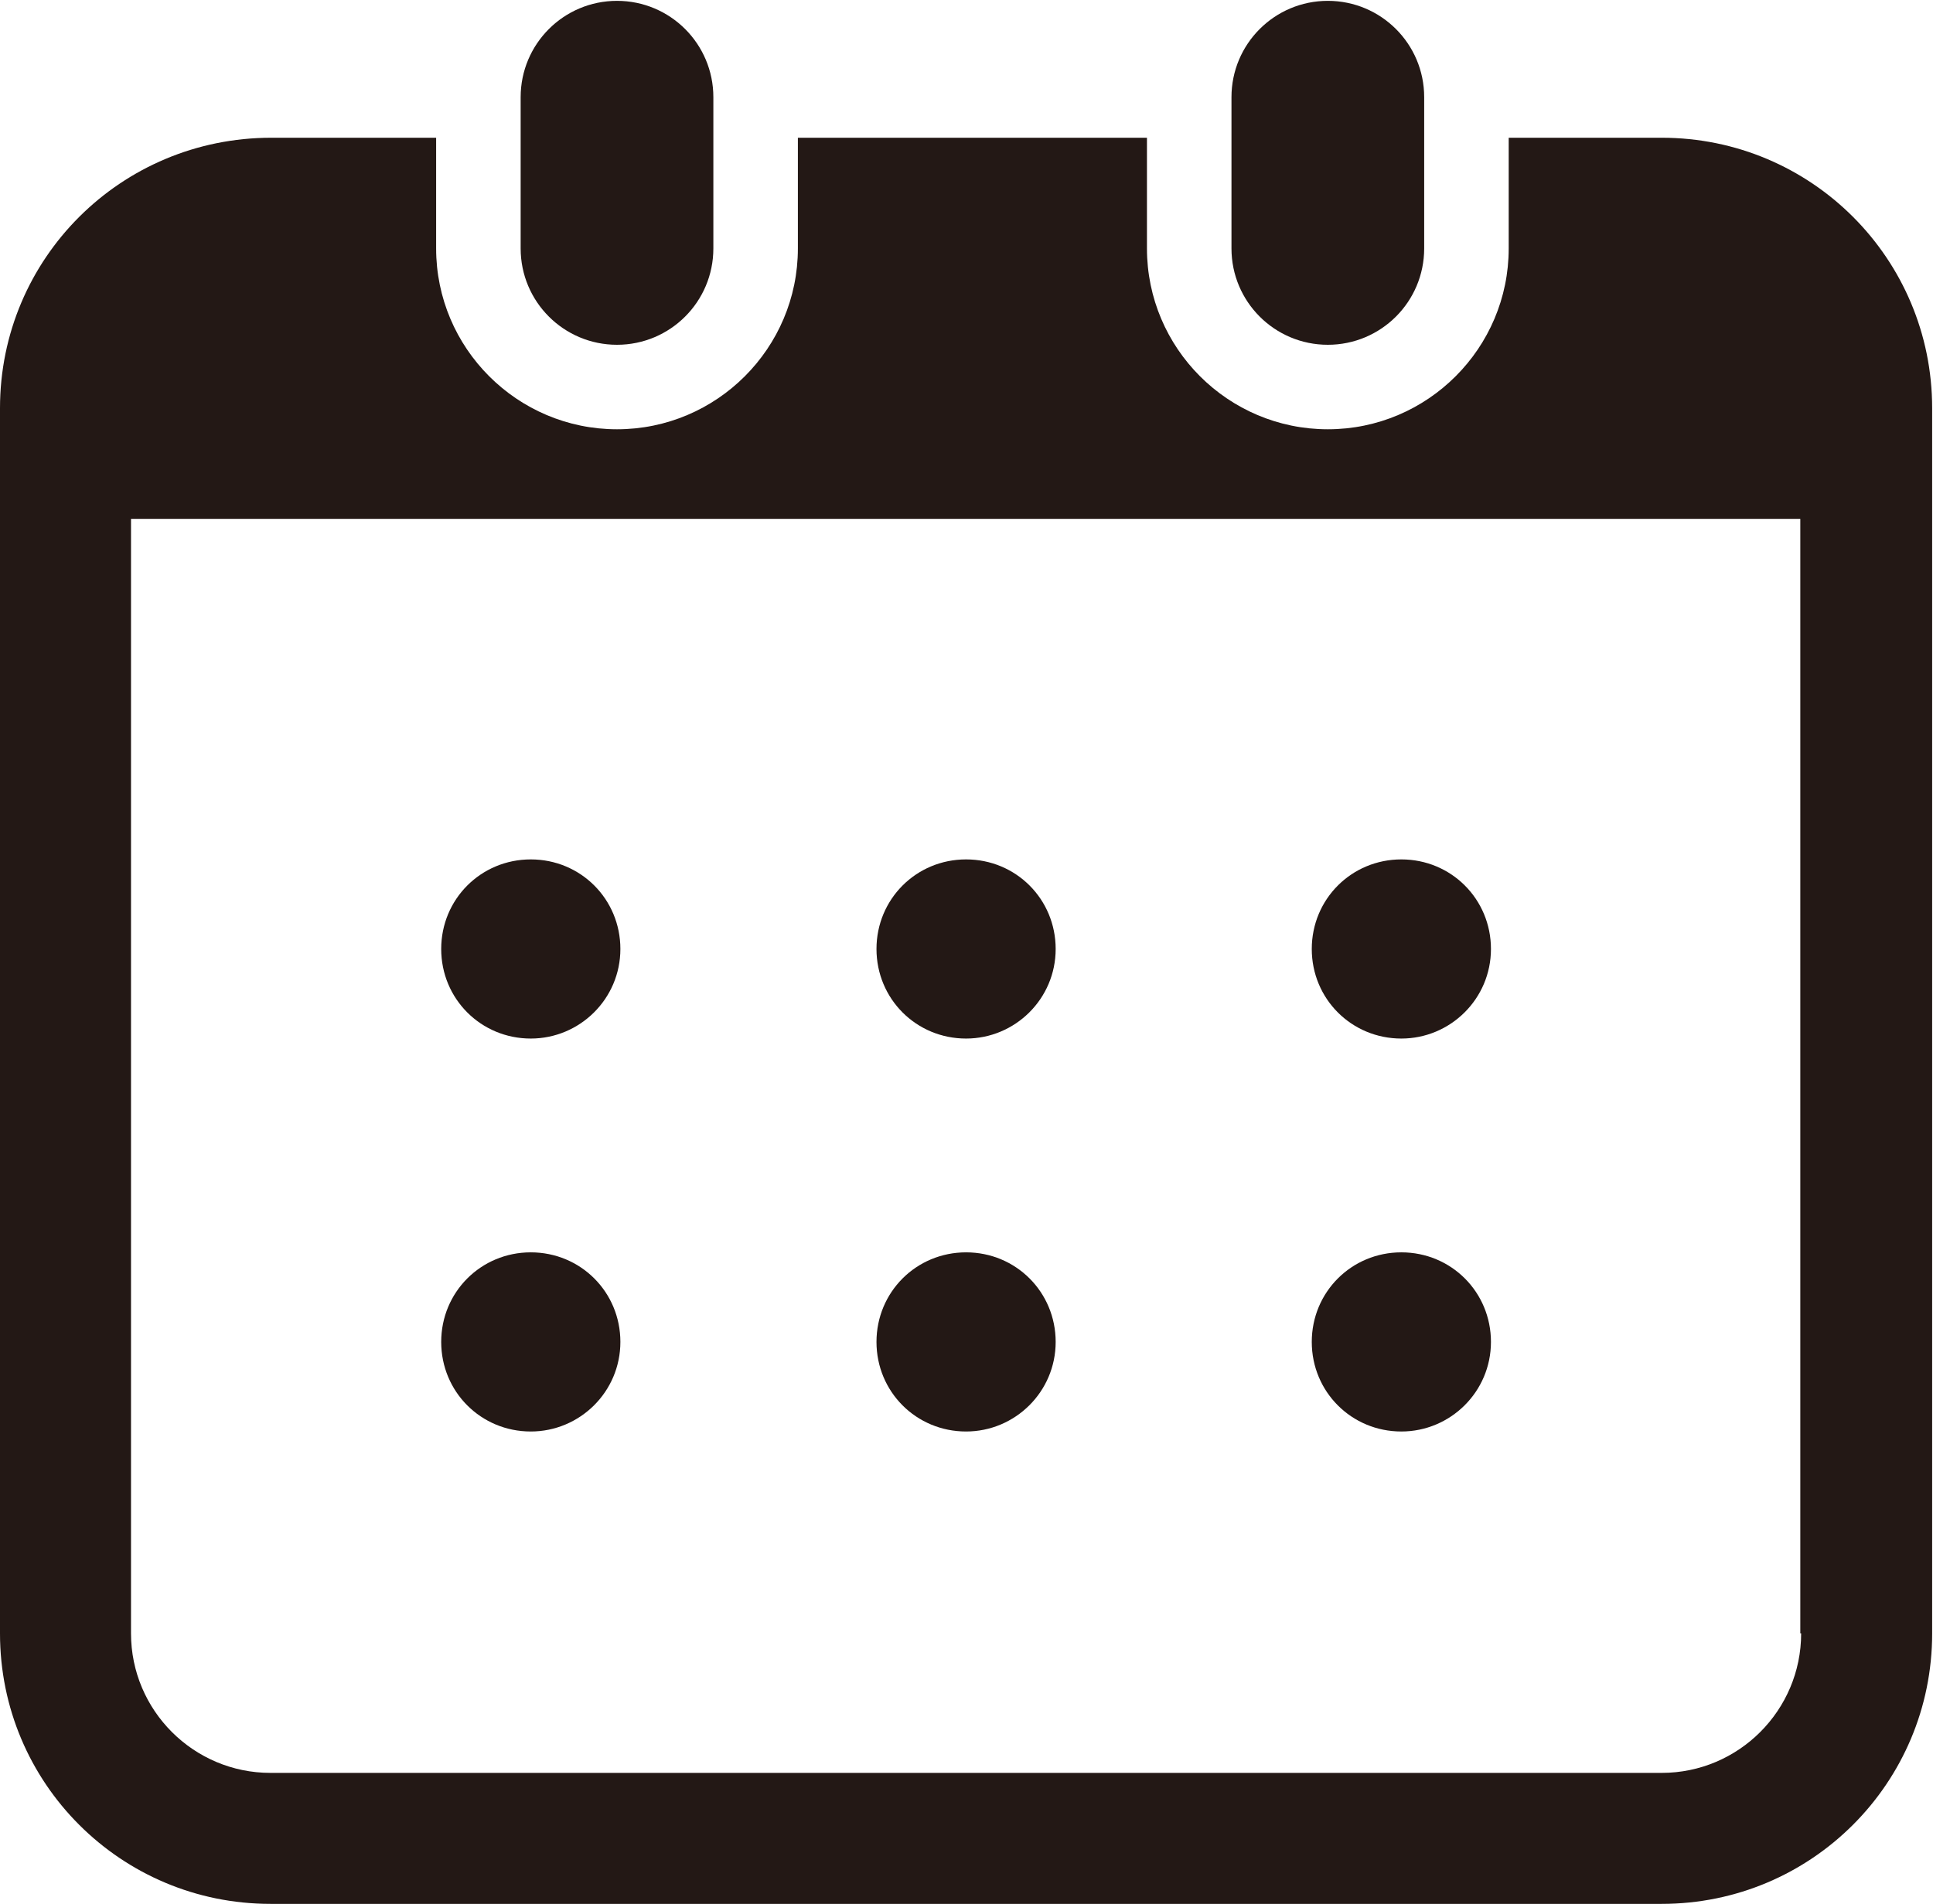
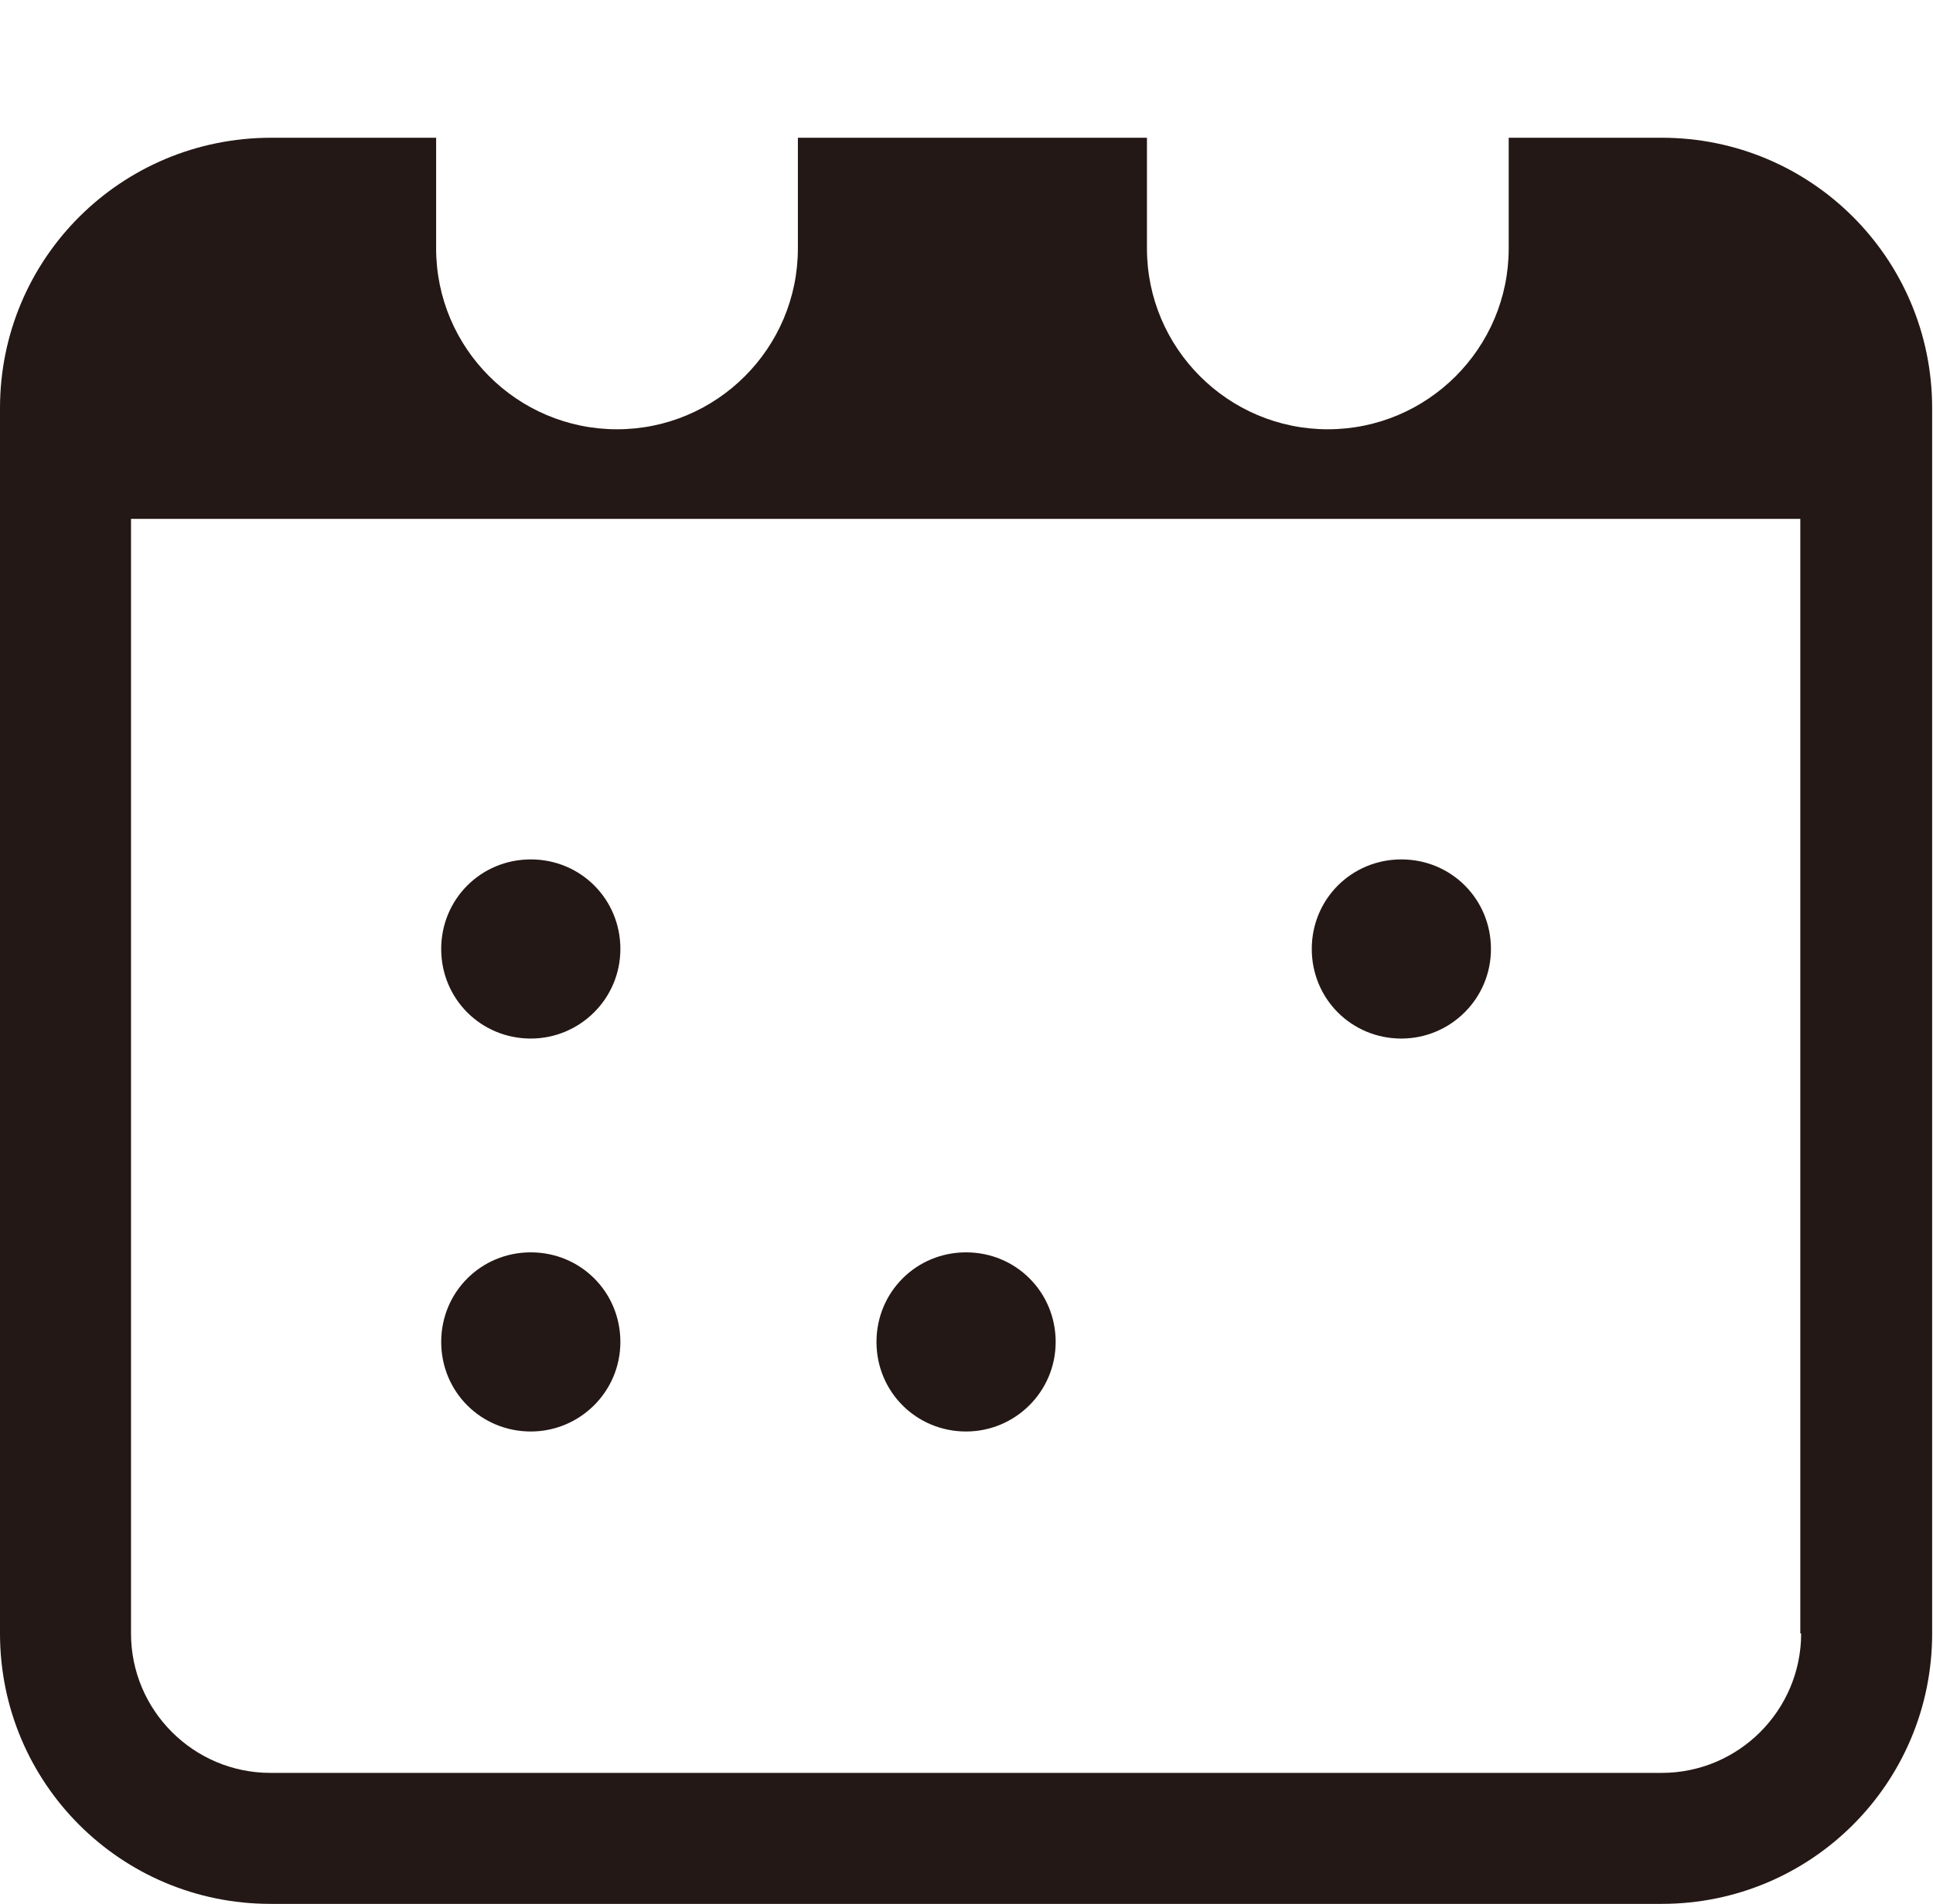
<svg xmlns="http://www.w3.org/2000/svg" id="_レイヤー_2" data-name="レイヤー 2" viewBox="0 0 22.87 22.53">
  <defs>
    <style>
      .cls-1 {
        fill: #231815;
      }
    </style>
  </defs>
  <g id="_レイヤー_1-2" data-name="レイヤー 1">
    <g>
-       <path class="cls-1" d="M7.3,4.08c.63,0,1.14-.51,1.14-1.14v-1.79c0-.63-.51-1.14-1.14-1.14s-1.14.51-1.14,1.14v1.79c0,.63.51,1.14,1.14,1.14Z" />
-       <path class="cls-1" d="M15.71,4.08c.63,0,1.14-.51,1.14-1.14v-1.79c0-.63-.51-1.14-1.14-1.14s-1.14.51-1.14,1.14v1.79c0,.63.51,1.14,1.14,1.14Z" />
      <path class="cls-1" d="M19.66,1.63h-1.81v1.31c0,1.18-.96,2.14-2.14,2.14s-2.14-.96-2.14-2.14v-1.31h-4.13v1.31c0,1.18-.96,2.14-2.14,2.14s-2.14-.96-2.14-2.14v-1.31h-1.95C1.43,1.63,0,3.06,0,4.83v14.5c0,1.77,1.43,3.2,3.2,3.2h16.46c1.77,0,3.2-1.43,3.2-3.2V4.83c0-1.77-1.43-3.2-3.2-3.2ZM21.31,19.33c0,.91-.74,1.65-1.65,1.65H3.2c-.91,0-1.65-.74-1.65-1.65V6.14h19.75v13.19Z" />
      <path class="cls-1" d="M11.43,16.94c.58,0,1.06-.47,1.06-1.06s-.47-1.06-1.06-1.06-1.06.47-1.06,1.06.47,1.06,1.06,1.06Z" />
-       <path class="cls-1" d="M11.43,12.29c.58,0,1.06-.47,1.06-1.06s-.47-1.06-1.06-1.06-1.06.47-1.06,1.06.47,1.06,1.06,1.06Z" />
      <path class="cls-1" d="M6.28,16.94c.58,0,1.06-.47,1.06-1.06s-.47-1.06-1.06-1.06-1.06.47-1.06,1.06.47,1.06,1.06,1.06Z" />
      <path class="cls-1" d="M6.28,12.29c.58,0,1.06-.47,1.06-1.06s-.47-1.06-1.06-1.06-1.06.47-1.06,1.06.47,1.06,1.06,1.06Z" />
      <path class="cls-1" d="M16.58,12.29c.58,0,1.06-.47,1.06-1.06s-.47-1.06-1.06-1.06-1.06.47-1.06,1.06.47,1.06,1.06,1.06Z" />
-       <path class="cls-1" d="M16.58,16.94c.58,0,1.06-.47,1.06-1.06s-.47-1.06-1.06-1.06-1.06.47-1.06,1.06.47,1.06,1.06,1.06Z" />
    </g>
  </g>
</svg>